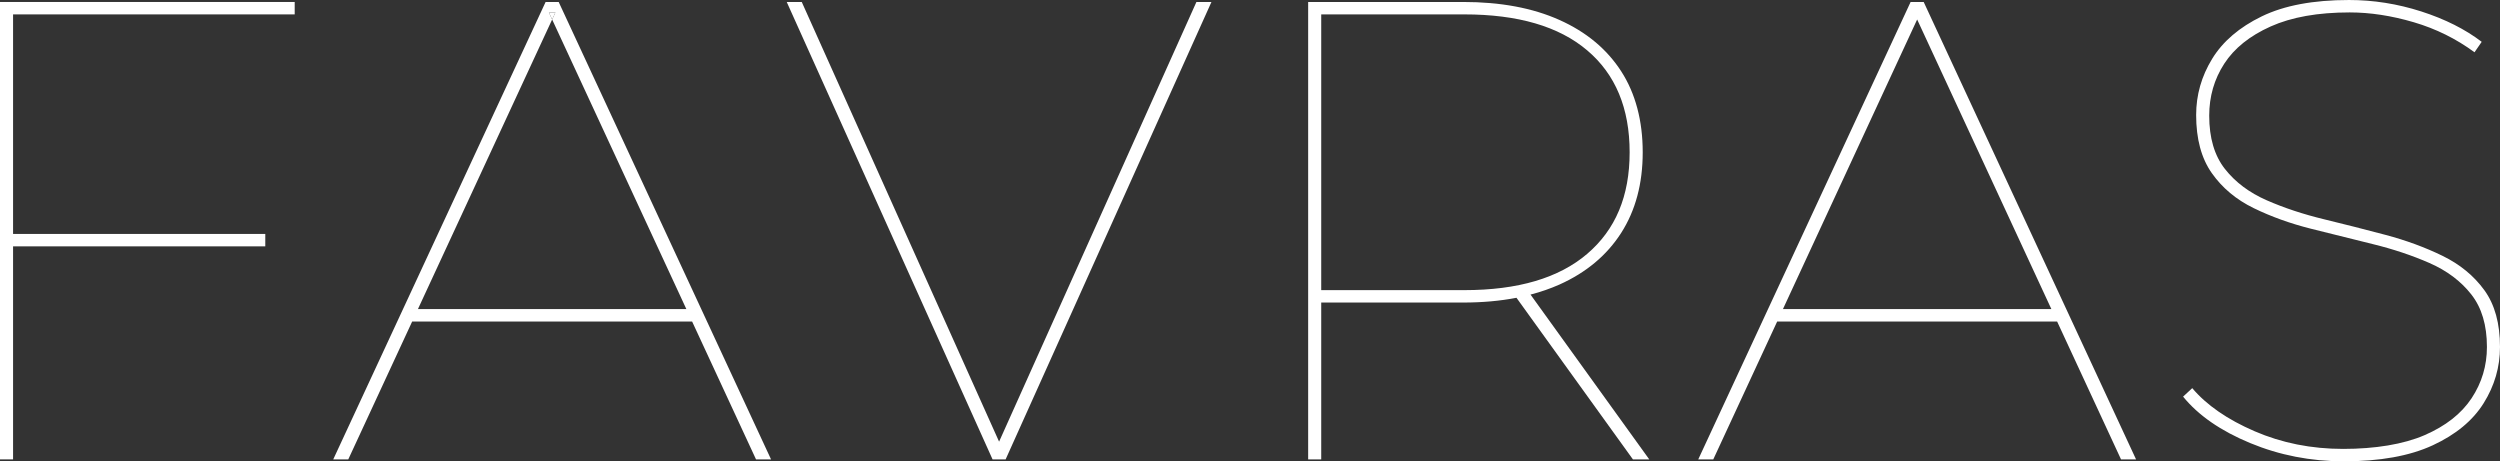
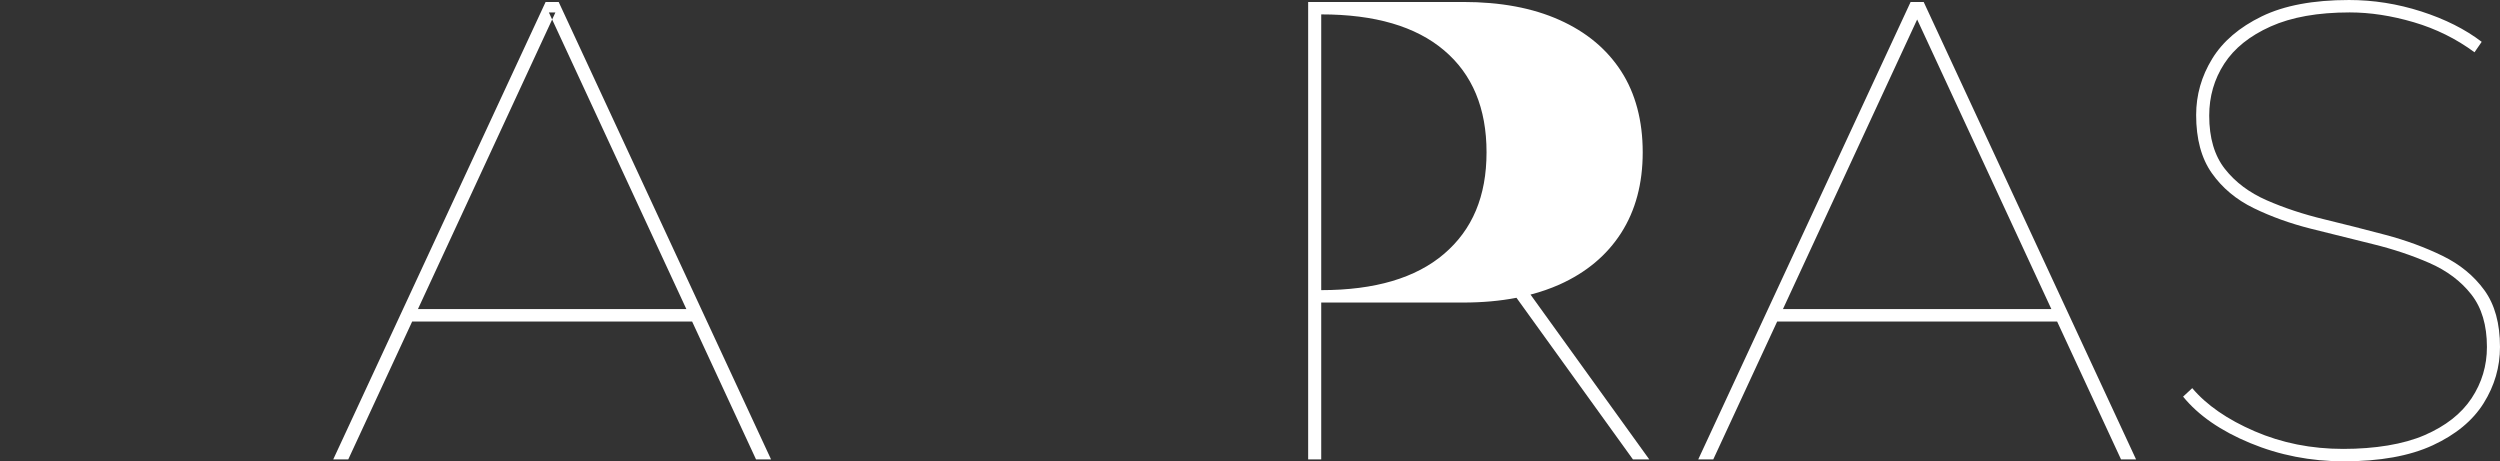
<svg xmlns="http://www.w3.org/2000/svg" id="Capa_2" viewBox="0 0 5875.83 1084.25">
  <rect x="0" y="0" width="5875.83" height="1084.25" fill="#333333" stroke="none" />
  <defs>
    <style>
      .cls-1 {
        fill: #fff;
      }
    </style>
  </defs>
  <g id="Layer_3">
    <g>
-       <polygon class="cls-1" points="30.72 33.83 30.72 549.84 623.52 549.84 623.52 579.02 30.72 579.02 30.72 1079.68 0 1079.68 0 4.65 692.63 4.65 692.63 33.83 30.72 33.83" />
-       <path class="cls-1" d="M1290.04,29.22l7.68,16.59,7.68-16.59h-15.36Z" />
      <path class="cls-1" d="M1313.08,4.65h-30.72l-499.12,1075.04h35.32l150.2-324.05h657.92l150.2,324.05h35.32L1313.08,4.65ZM982.28,726.46L1297.72,45.81l-7.68-16.59h15.36l-7.68,16.59,315.45,680.65h-630.89Z" />
-       <polygon class="cls-1" points="2847.31 4.65 2363.55 1079.68 2332.83 1079.68 1849.06 4.65 1884.39 4.65 2348.19 1038.06 2811.99 4.65 2847.31 4.65" />
-       <path class="cls-1" d="M3597.23,692.36c23.96-6.14,46.69-14.13,67.88-23.5,62.97-28.26,111.34-68.65,145.13-121.33,33.79-52.83,50.68-115.95,50.68-189.67s-16.89-138.22-50.68-190.44c-33.79-52.22-82.16-92.45-145.13-120.56-62.97-28.26-138.53-42.23-226.53-42.23h-363.98v1075.04h30.72v-368.58h333.26c45.15,0,87.08-3.69,125.63-11.21l273.67,379.79h38.39l-279.05-387.32ZM3105.32,681.92V33.83h336.33c125.93,0,222.23,28.1,288.72,84.47,66.5,56.21,99.82,136.07,99.82,239.58s-33.33,181.99-99.82,238.81c-66.5,56.82-162.79,85.23-288.72,85.23h-336.33Z" />
+       <path class="cls-1" d="M3597.23,692.36c23.96-6.14,46.69-14.13,67.88-23.5,62.97-28.26,111.34-68.65,145.13-121.33,33.79-52.83,50.68-115.95,50.68-189.67s-16.89-138.22-50.68-190.44c-33.79-52.22-82.16-92.45-145.13-120.56-62.97-28.26-138.53-42.23-226.53-42.23h-363.98v1075.04h30.72v-368.58h333.26c45.15,0,87.08-3.69,125.63-11.21l273.67,379.79h38.39l-279.05-387.32ZM3105.32,681.92V33.83c125.93,0,222.23,28.1,288.72,84.47,66.5,56.21,99.82,136.07,99.82,239.58s-33.33,181.99-99.82,238.81c-66.5,56.82-162.79,85.23-288.72,85.23h-336.33Z" />
      <path class="cls-1" d="M4521.3,4.65h-30.72l-499.12,1075.04h35.32l150.2-324.05h657.92l150.2,324.05h35.32L4521.3,4.65ZM4190.5,726.46l315.45-680.65,315.45,680.65h-630.89Z" />
      <path class="cls-1" d="M5508.78,1084.25c-77.82,0-151.27-14.32-220.38-43-69.11-28.65-121.59-65-157.42-109.03l21.51-19.96c33.78,39.92,82.67,73.71,146.66,101.35,63.97,27.64,133.34,41.47,208.09,41.47s141.53-10.75,191.21-32.26c49.64-21.49,86.51-50.41,110.58-86.76,24.04-36.34,36.08-76.53,36.08-120.57,0-51.17-12.28-92.39-36.85-123.63-24.58-31.21-57.35-55.79-98.3-73.71-40.96-17.91-85.5-32.76-133.61-44.54-48.14-11.76-96.51-23.8-145.13-36.08-48.65-12.28-93.44-28.41-134.38-48.38-40.97-19.96-73.72-47.33-98.29-82.16-24.57-34.79-36.86-80.36-36.86-136.69,0-47.08,12.53-91.11,37.63-132.07,25.08-40.94,63.97-74.22,116.72-99.82,52.72-25.59,121.06-38.39,205.03-38.39,57.32,0,113.89,8.97,169.7,26.88,55.79,17.92,103.14,41.72,142.06,71.42l-16.89,24.57c-43.01-31.72-90.62-55.28-142.84-70.64-52.21-15.36-102.39-23.04-150.5-23.04-74.75,0-136.68,11.01-185.82,33.01-49.15,22.03-85.5,51.22-109.04,87.54-23.57,36.35-35.33,77.06-35.33,122.1,0,52.21,12.29,93.95,36.86,125.16,24.57,31.26,57.32,55.82,98.29,73.73,40.94,17.92,85.73,32.77,134.38,44.53,48.62,11.79,96.99,24.07,145.13,36.86,48.11,12.81,92.66,29.17,133.61,49.15,40.94,19.96,73.71,46.84,98.3,80.63,24.57,33.77,36.85,78.32,36.85,133.6,0,47.11-12.81,91.14-38.39,132.08-25.6,40.96-65.53,73.98-119.79,99.06-54.28,25.09-123.9,37.61-208.87,37.61Z" />
    </g>
  </g>
</svg>